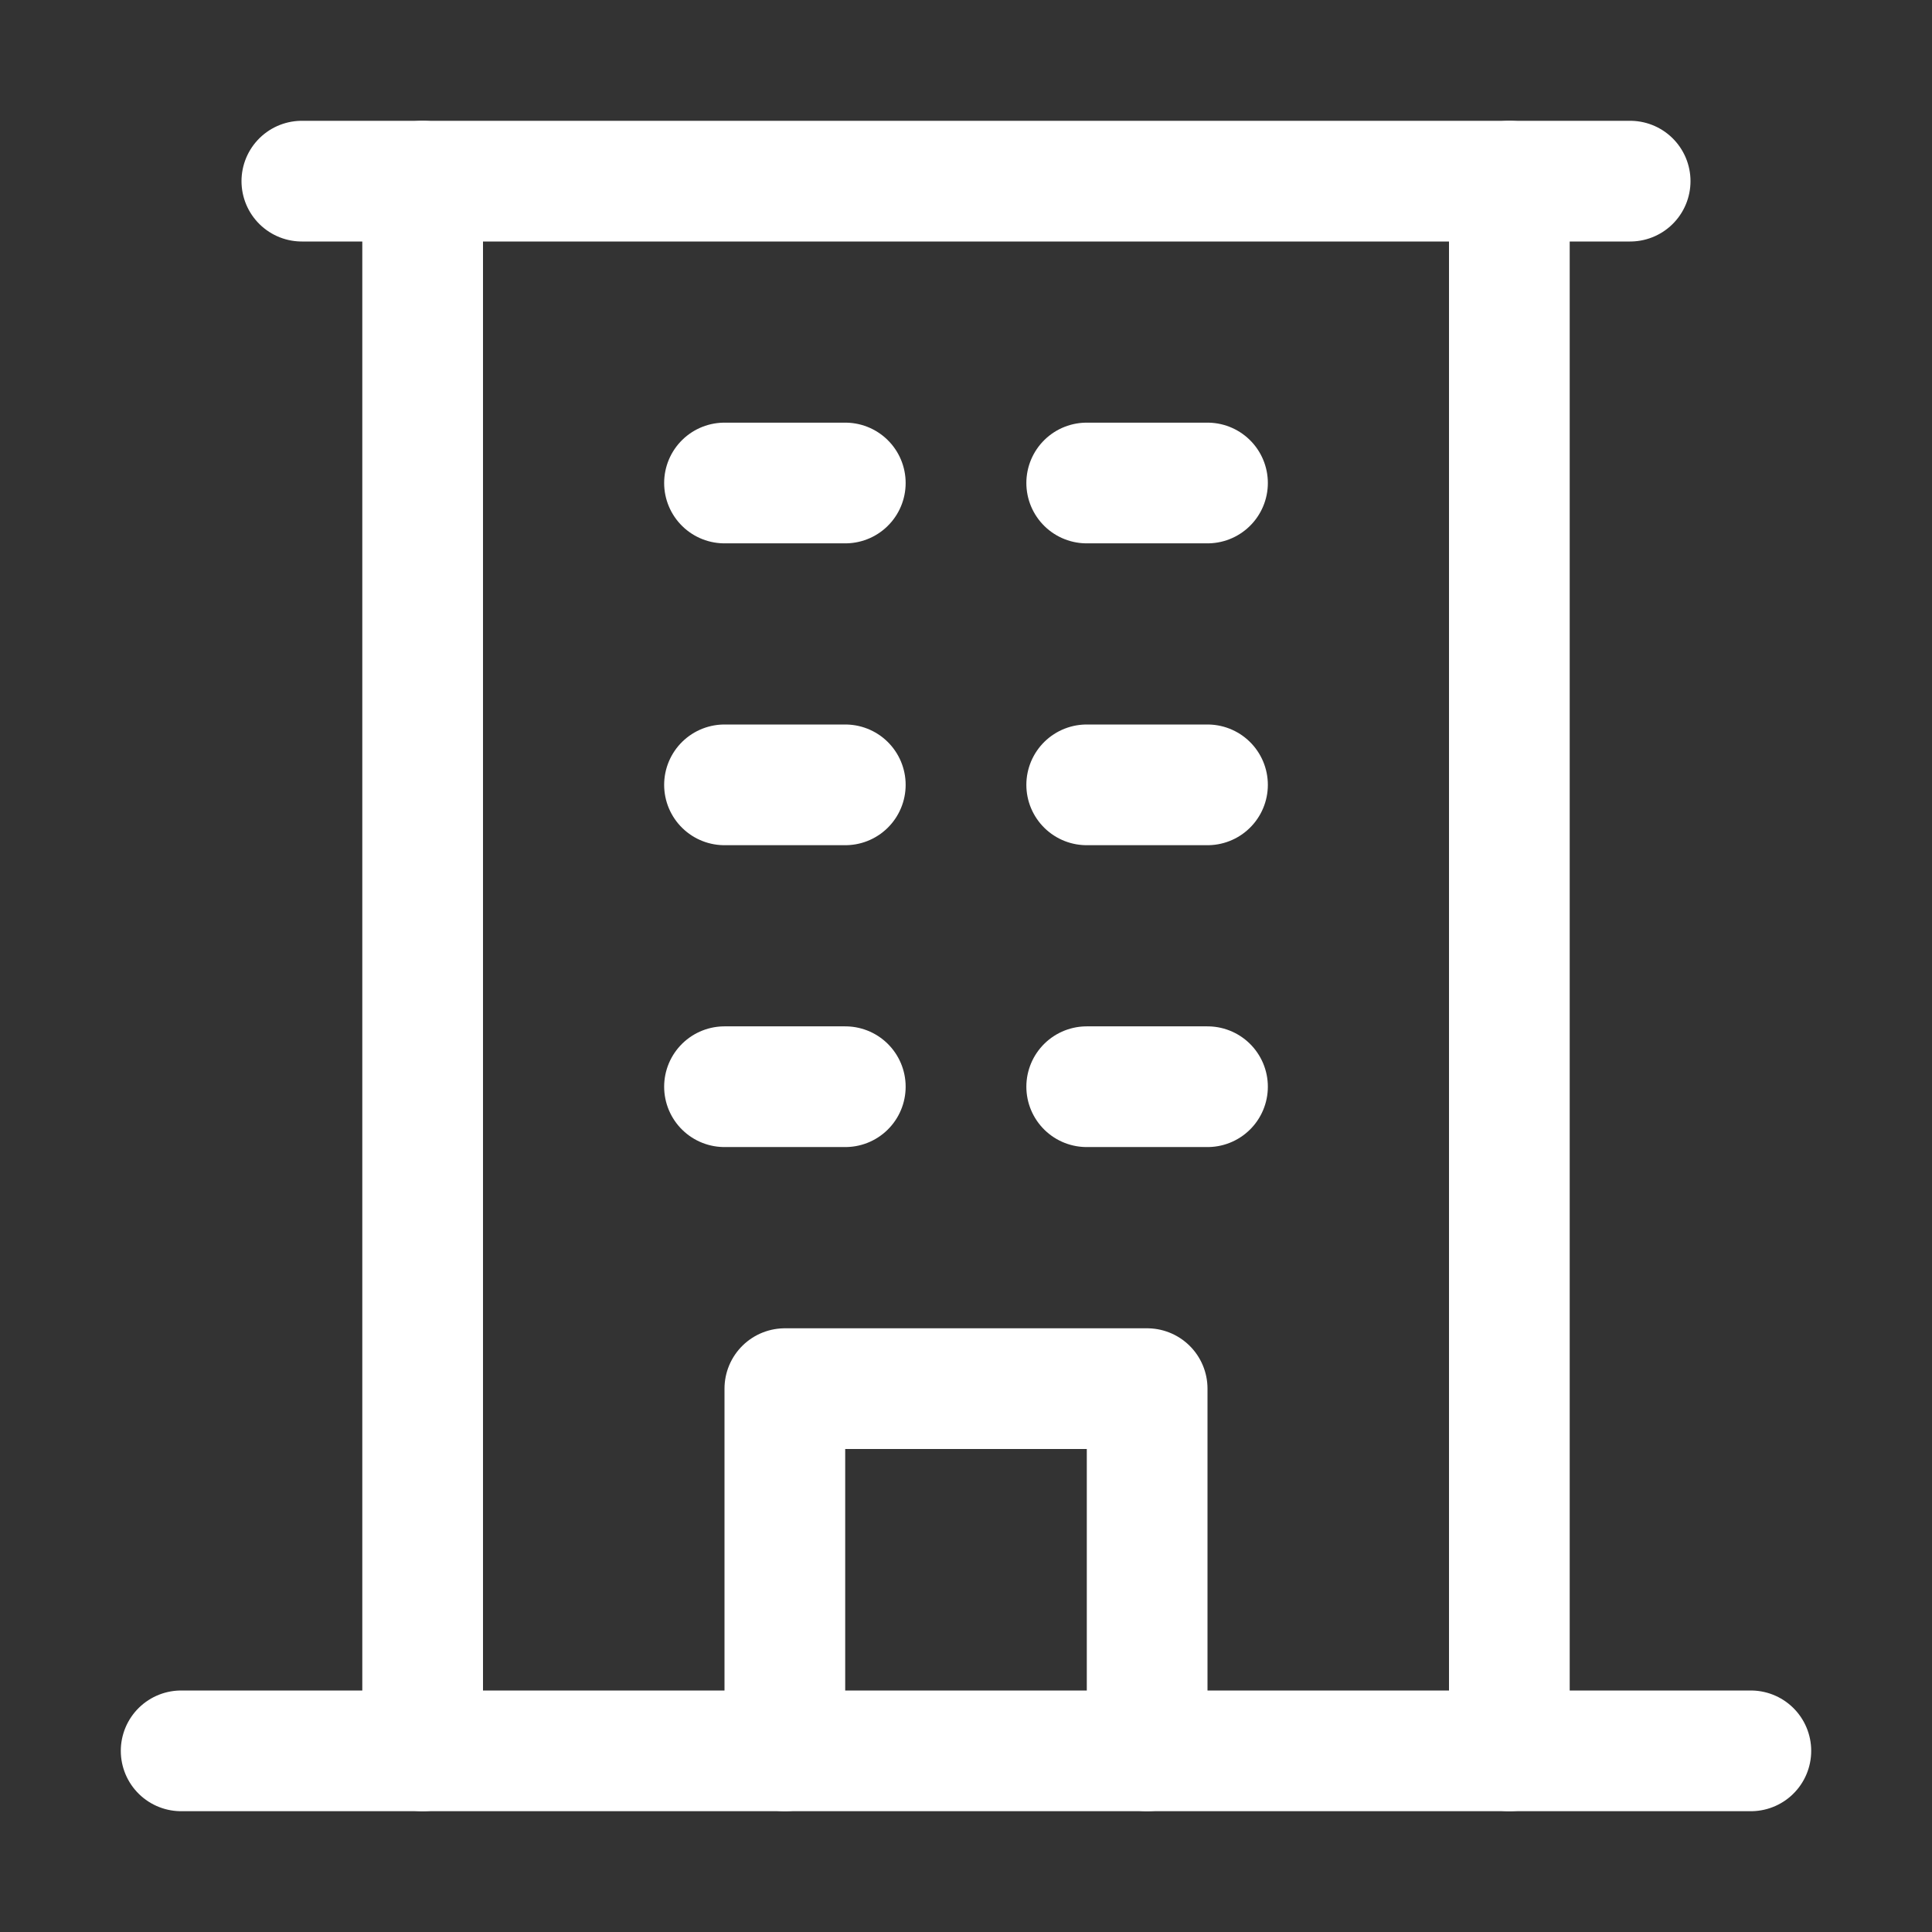
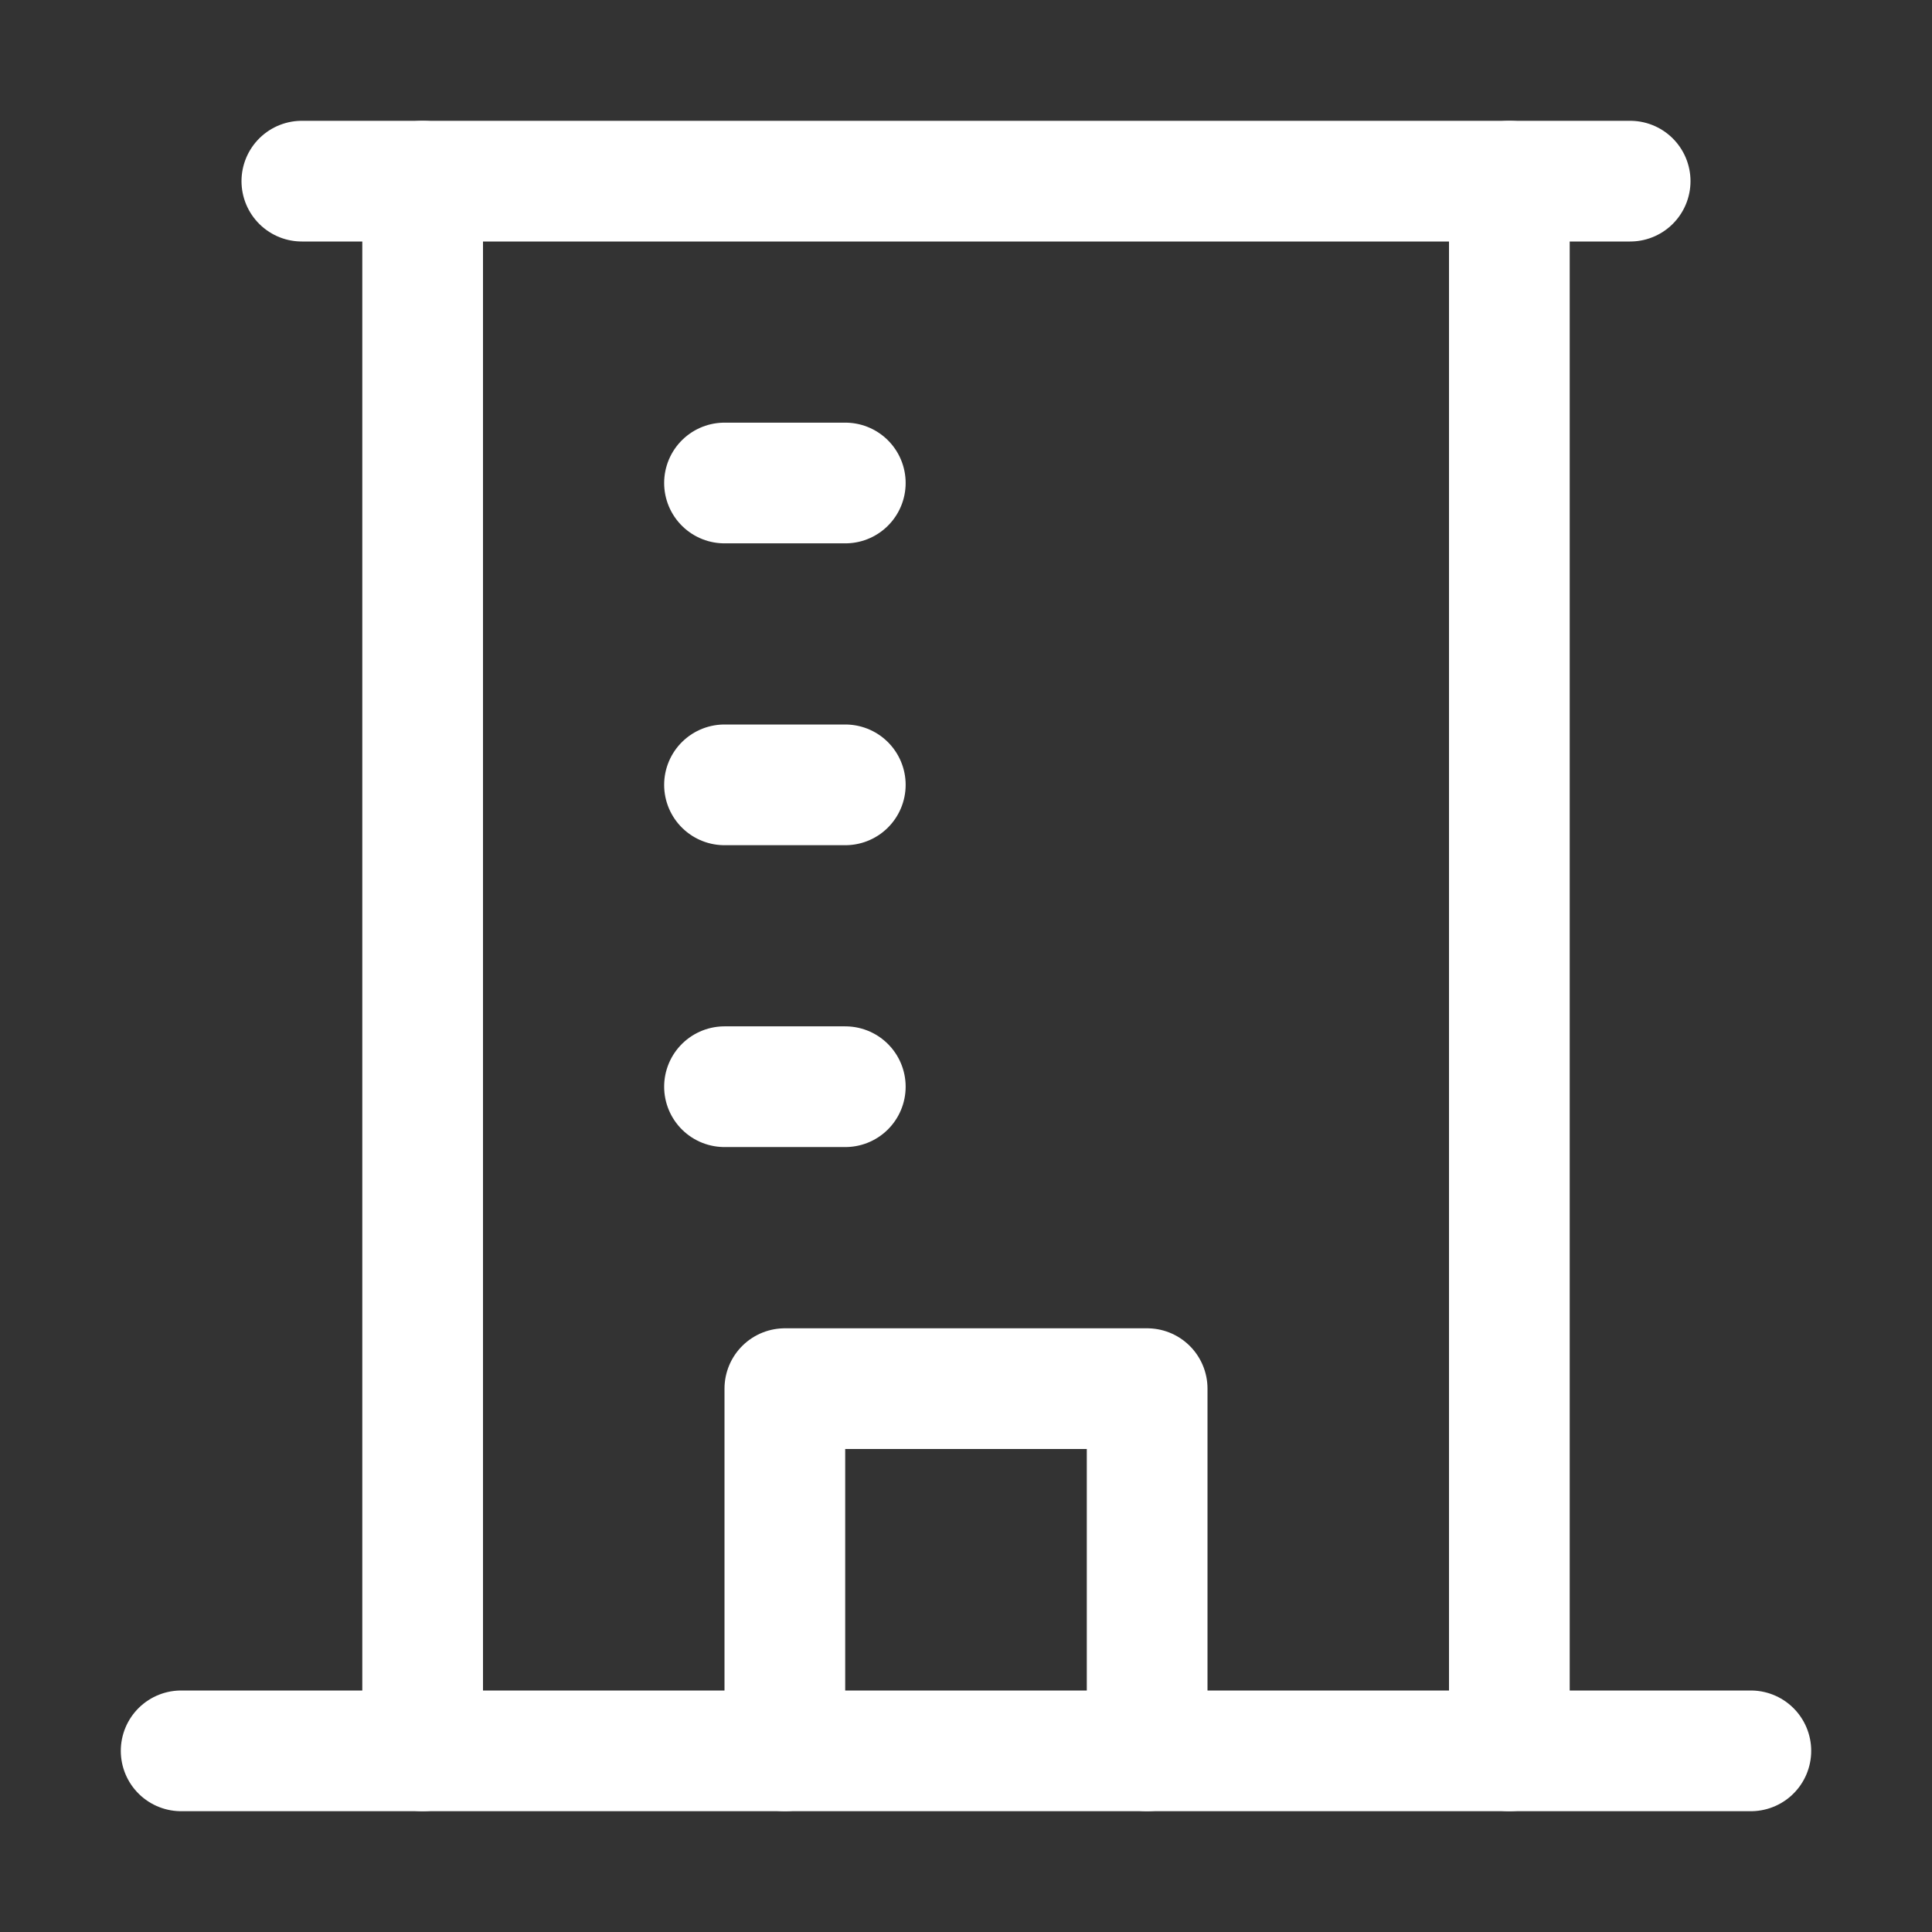
<svg xmlns="http://www.w3.org/2000/svg" width="21" height="21" viewBox="0 0 21 21" fill="none">
  <rect x="0" y="0" width="21" height="21" fill="#333333" stroke="none" />
  <g id="Building" clip-path="url(#clip0_181_2496)">
    <path id="Vector" d="M1.969 19.031H19.031" stroke="white" stroke-width="1.312" stroke-linecap="round" stroke-linejoin="round" />
    <path id="Vector_2" d="M4.594 1.969V19.031" stroke="white" stroke-width="1.312" stroke-linecap="round" stroke-linejoin="round" />
    <path id="Vector_3" d="M16.406 19.031V1.969" stroke="white" stroke-width="1.312" stroke-linecap="round" stroke-linejoin="round" />
    <path id="Vector_4" d="M7.875 5.25H9.188" stroke="white" stroke-width="1.312" stroke-linecap="round" stroke-linejoin="round" />
-     <path id="Vector_5" d="M11.812 5.25H13.125" stroke="white" stroke-width="1.312" stroke-linecap="round" stroke-linejoin="round" />
    <path id="Vector_6" d="M7.875 8.531H9.188" stroke="white" stroke-width="1.312" stroke-linecap="round" stroke-linejoin="round" />
-     <path id="Vector_7" d="M11.812 8.531H13.125" stroke="white" stroke-width="1.312" stroke-linecap="round" stroke-linejoin="round" />
    <path id="Vector_8" d="M7.875 11.812H9.188" stroke="white" stroke-width="1.312" stroke-linecap="round" stroke-linejoin="round" />
-     <path id="Vector_9" d="M11.812 11.812H13.125" stroke="white" stroke-width="1.312" stroke-linecap="round" stroke-linejoin="round" />
    <path id="Vector_10" d="M8.531 19.031V15.094H12.469V19.031" stroke="white" stroke-width="1.312" stroke-linecap="round" stroke-linejoin="round" />
    <path id="Vector_11" d="M3.281 1.969H17.719" stroke="white" stroke-width="1.312" stroke-linecap="round" stroke-linejoin="round" />
  </g>
  <defs>
    <clipPath id="clip0_181_2496">
      <rect width="21" height="21" fill="white" />
    </clipPath>
  </defs>
</svg>